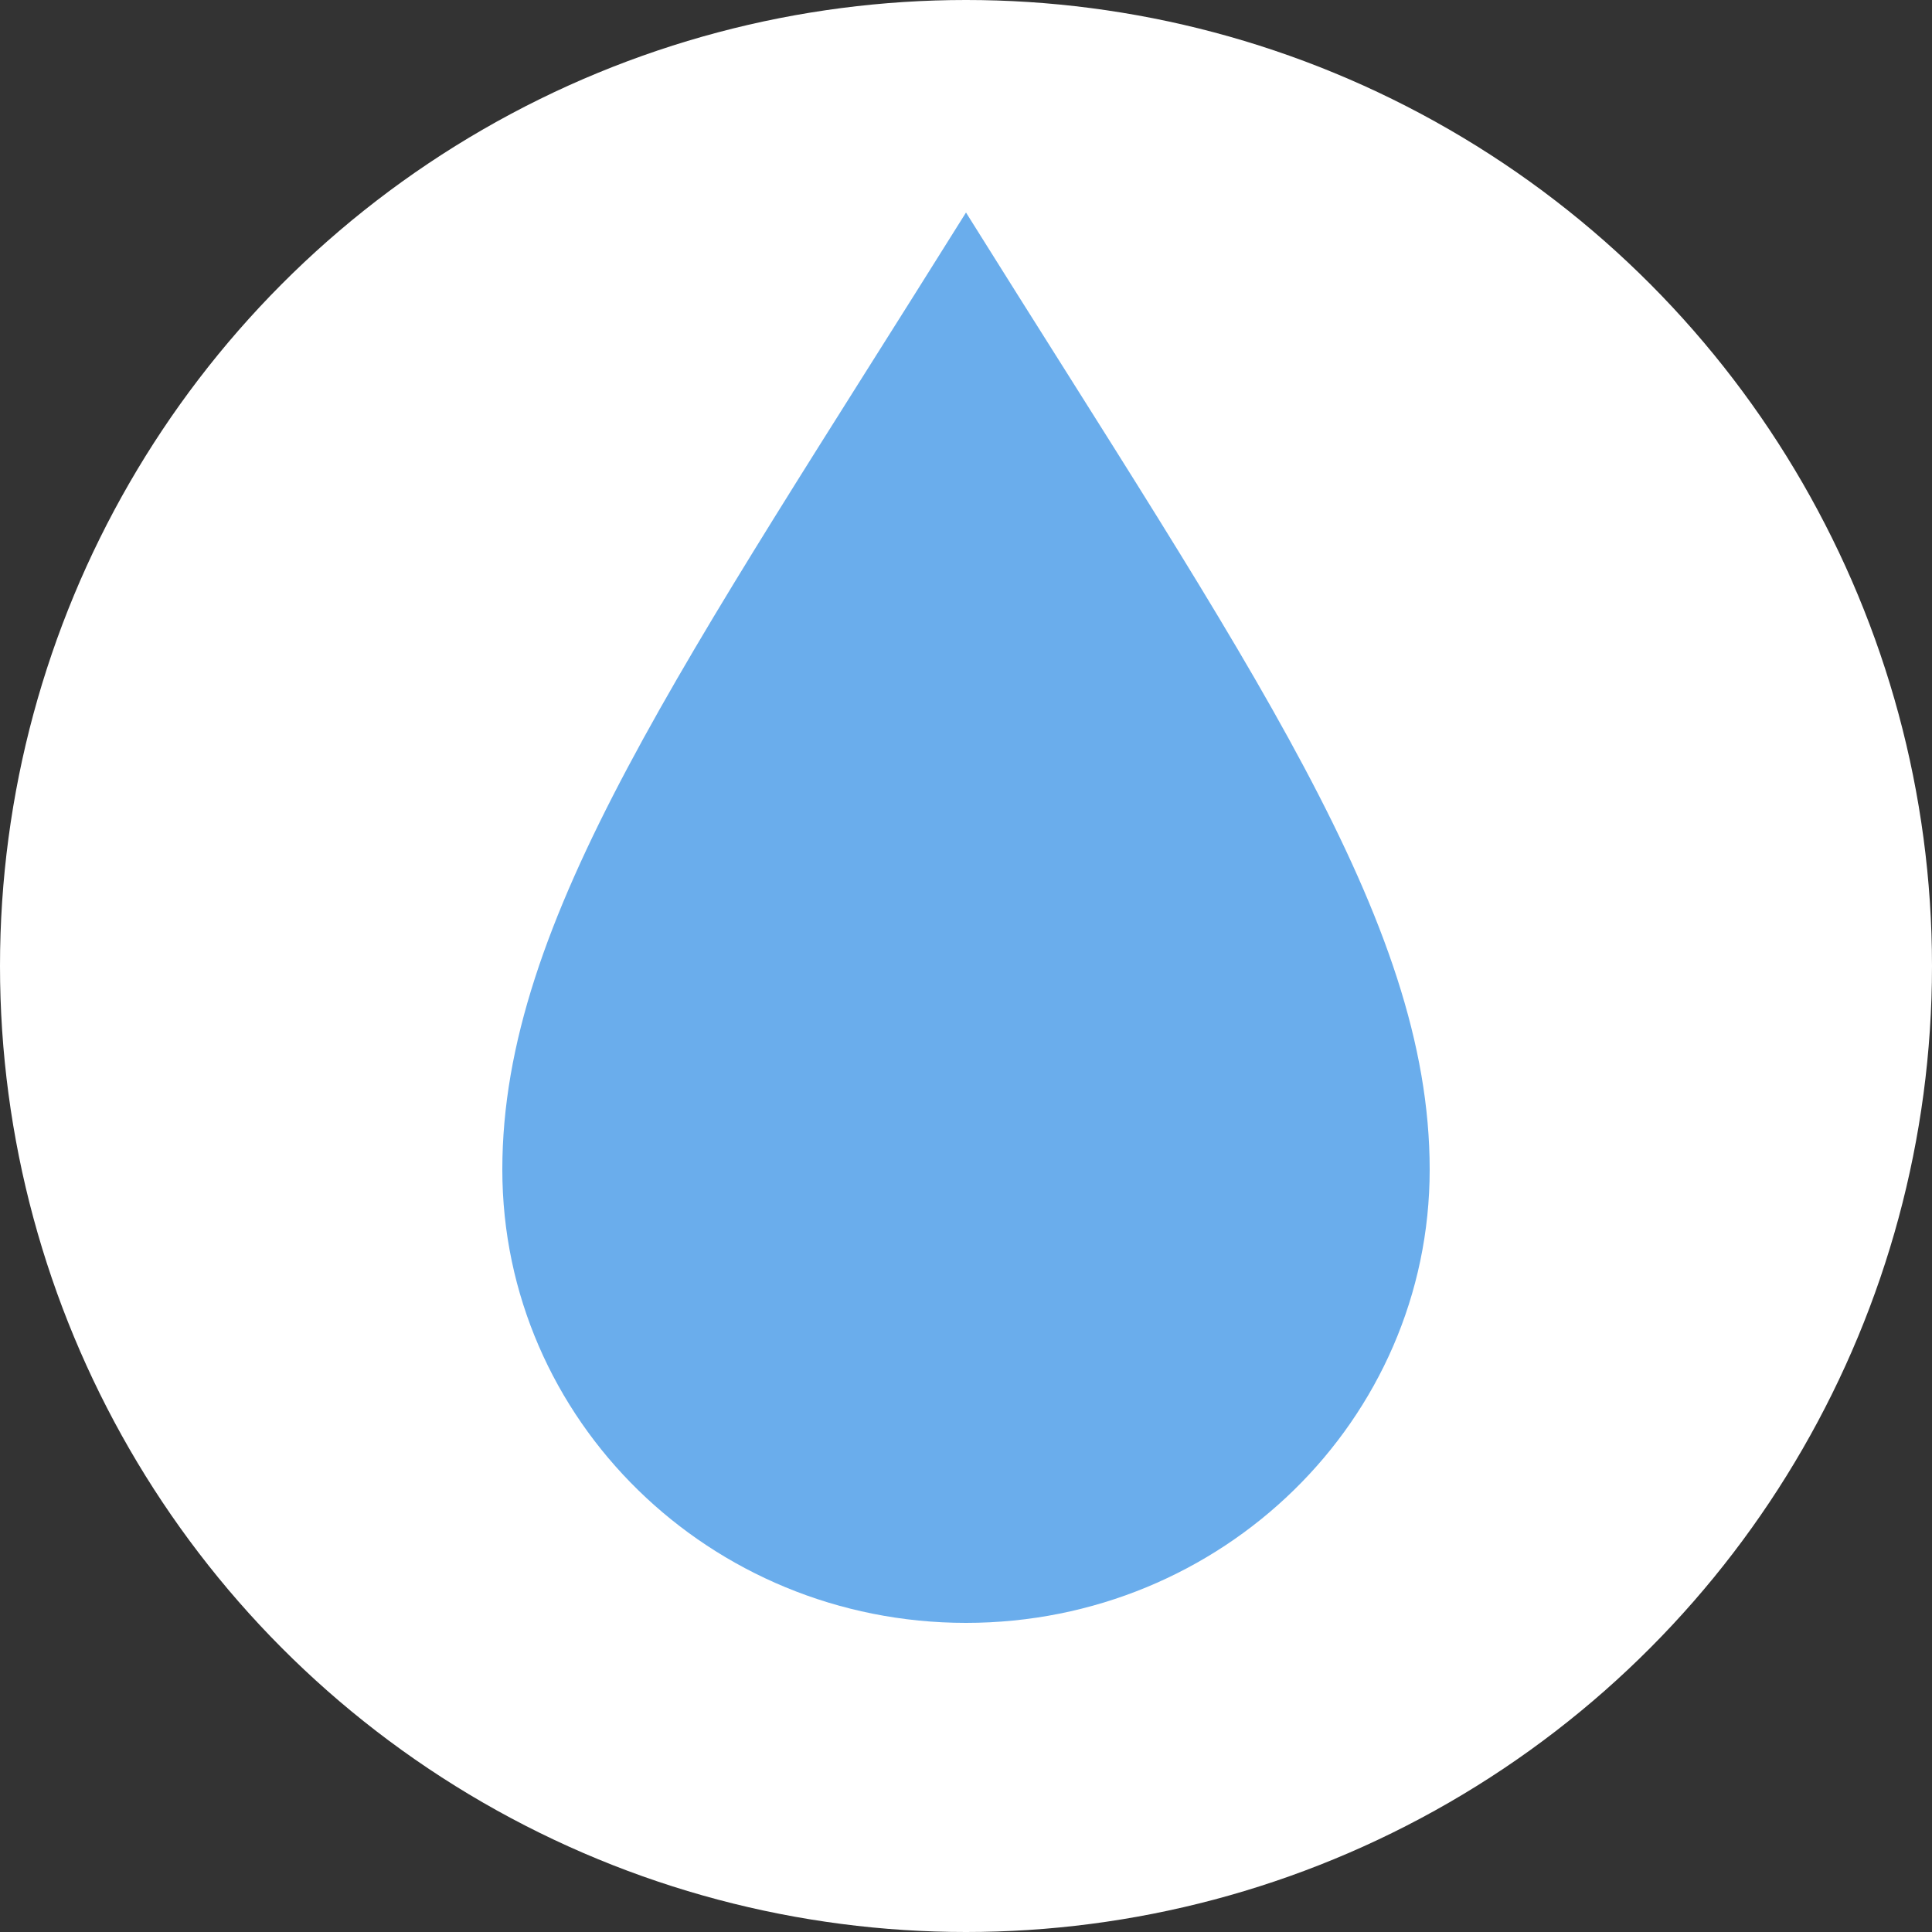
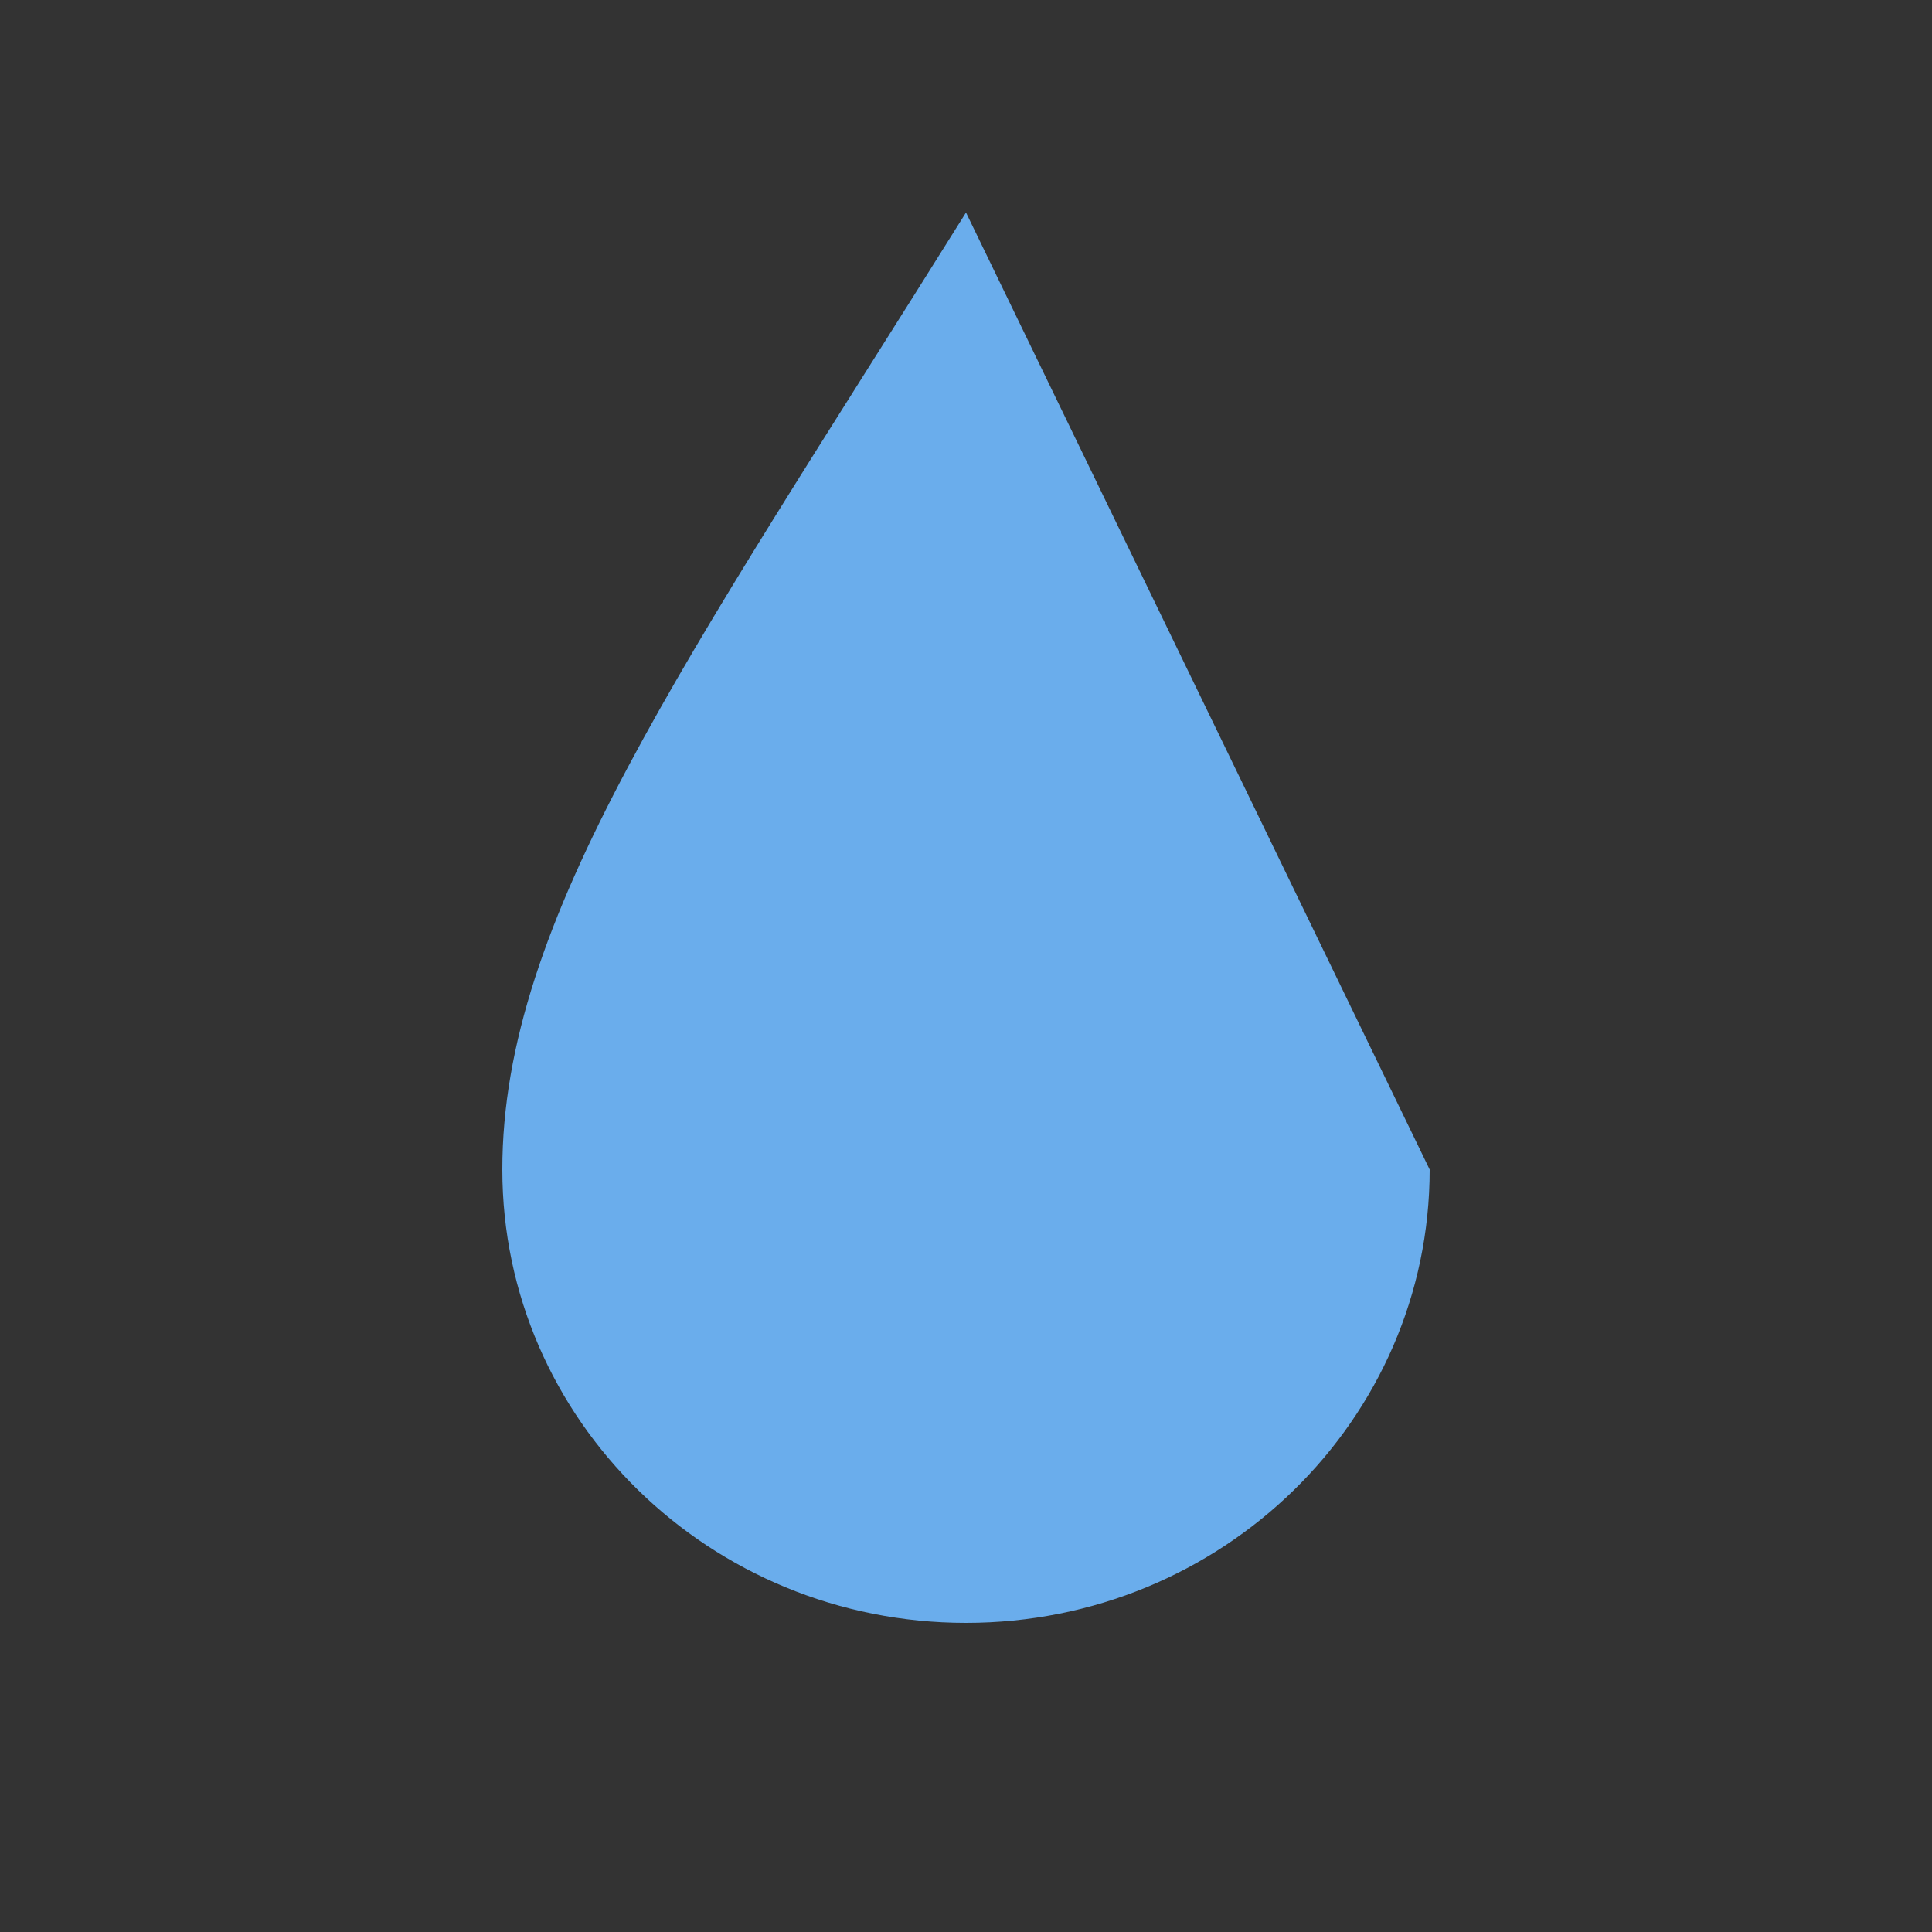
<svg xmlns="http://www.w3.org/2000/svg" width="100" height="100" viewBox="0 0 100 100" fill="none">
  <rect x="0" y="0" width="100" height="100" fill="#333333" stroke="none" />
  <g clip-path="url(#clip0_1825_174)">
-     <circle cx="50" cy="50" r="50" fill="white" />
-     <path d="M74 60.536C74 73.495 63.255 84 50 84C36.745 84 26 73.495 26 60.536C26 47.577 35.333 34.464 50 11C64.667 34.464 74 47.577 74 60.536Z" fill="#6AADEC" />
+     <path d="M74 60.536C74 73.495 63.255 84 50 84C36.745 84 26 73.495 26 60.536C26 47.577 35.333 34.464 50 11Z" fill="#6AADEC" />
  </g>
  <defs>
    <clipPath id="clip0_1825_174">
      <rect width="100" height="100" fill="white" />
    </clipPath>
  </defs>
</svg>